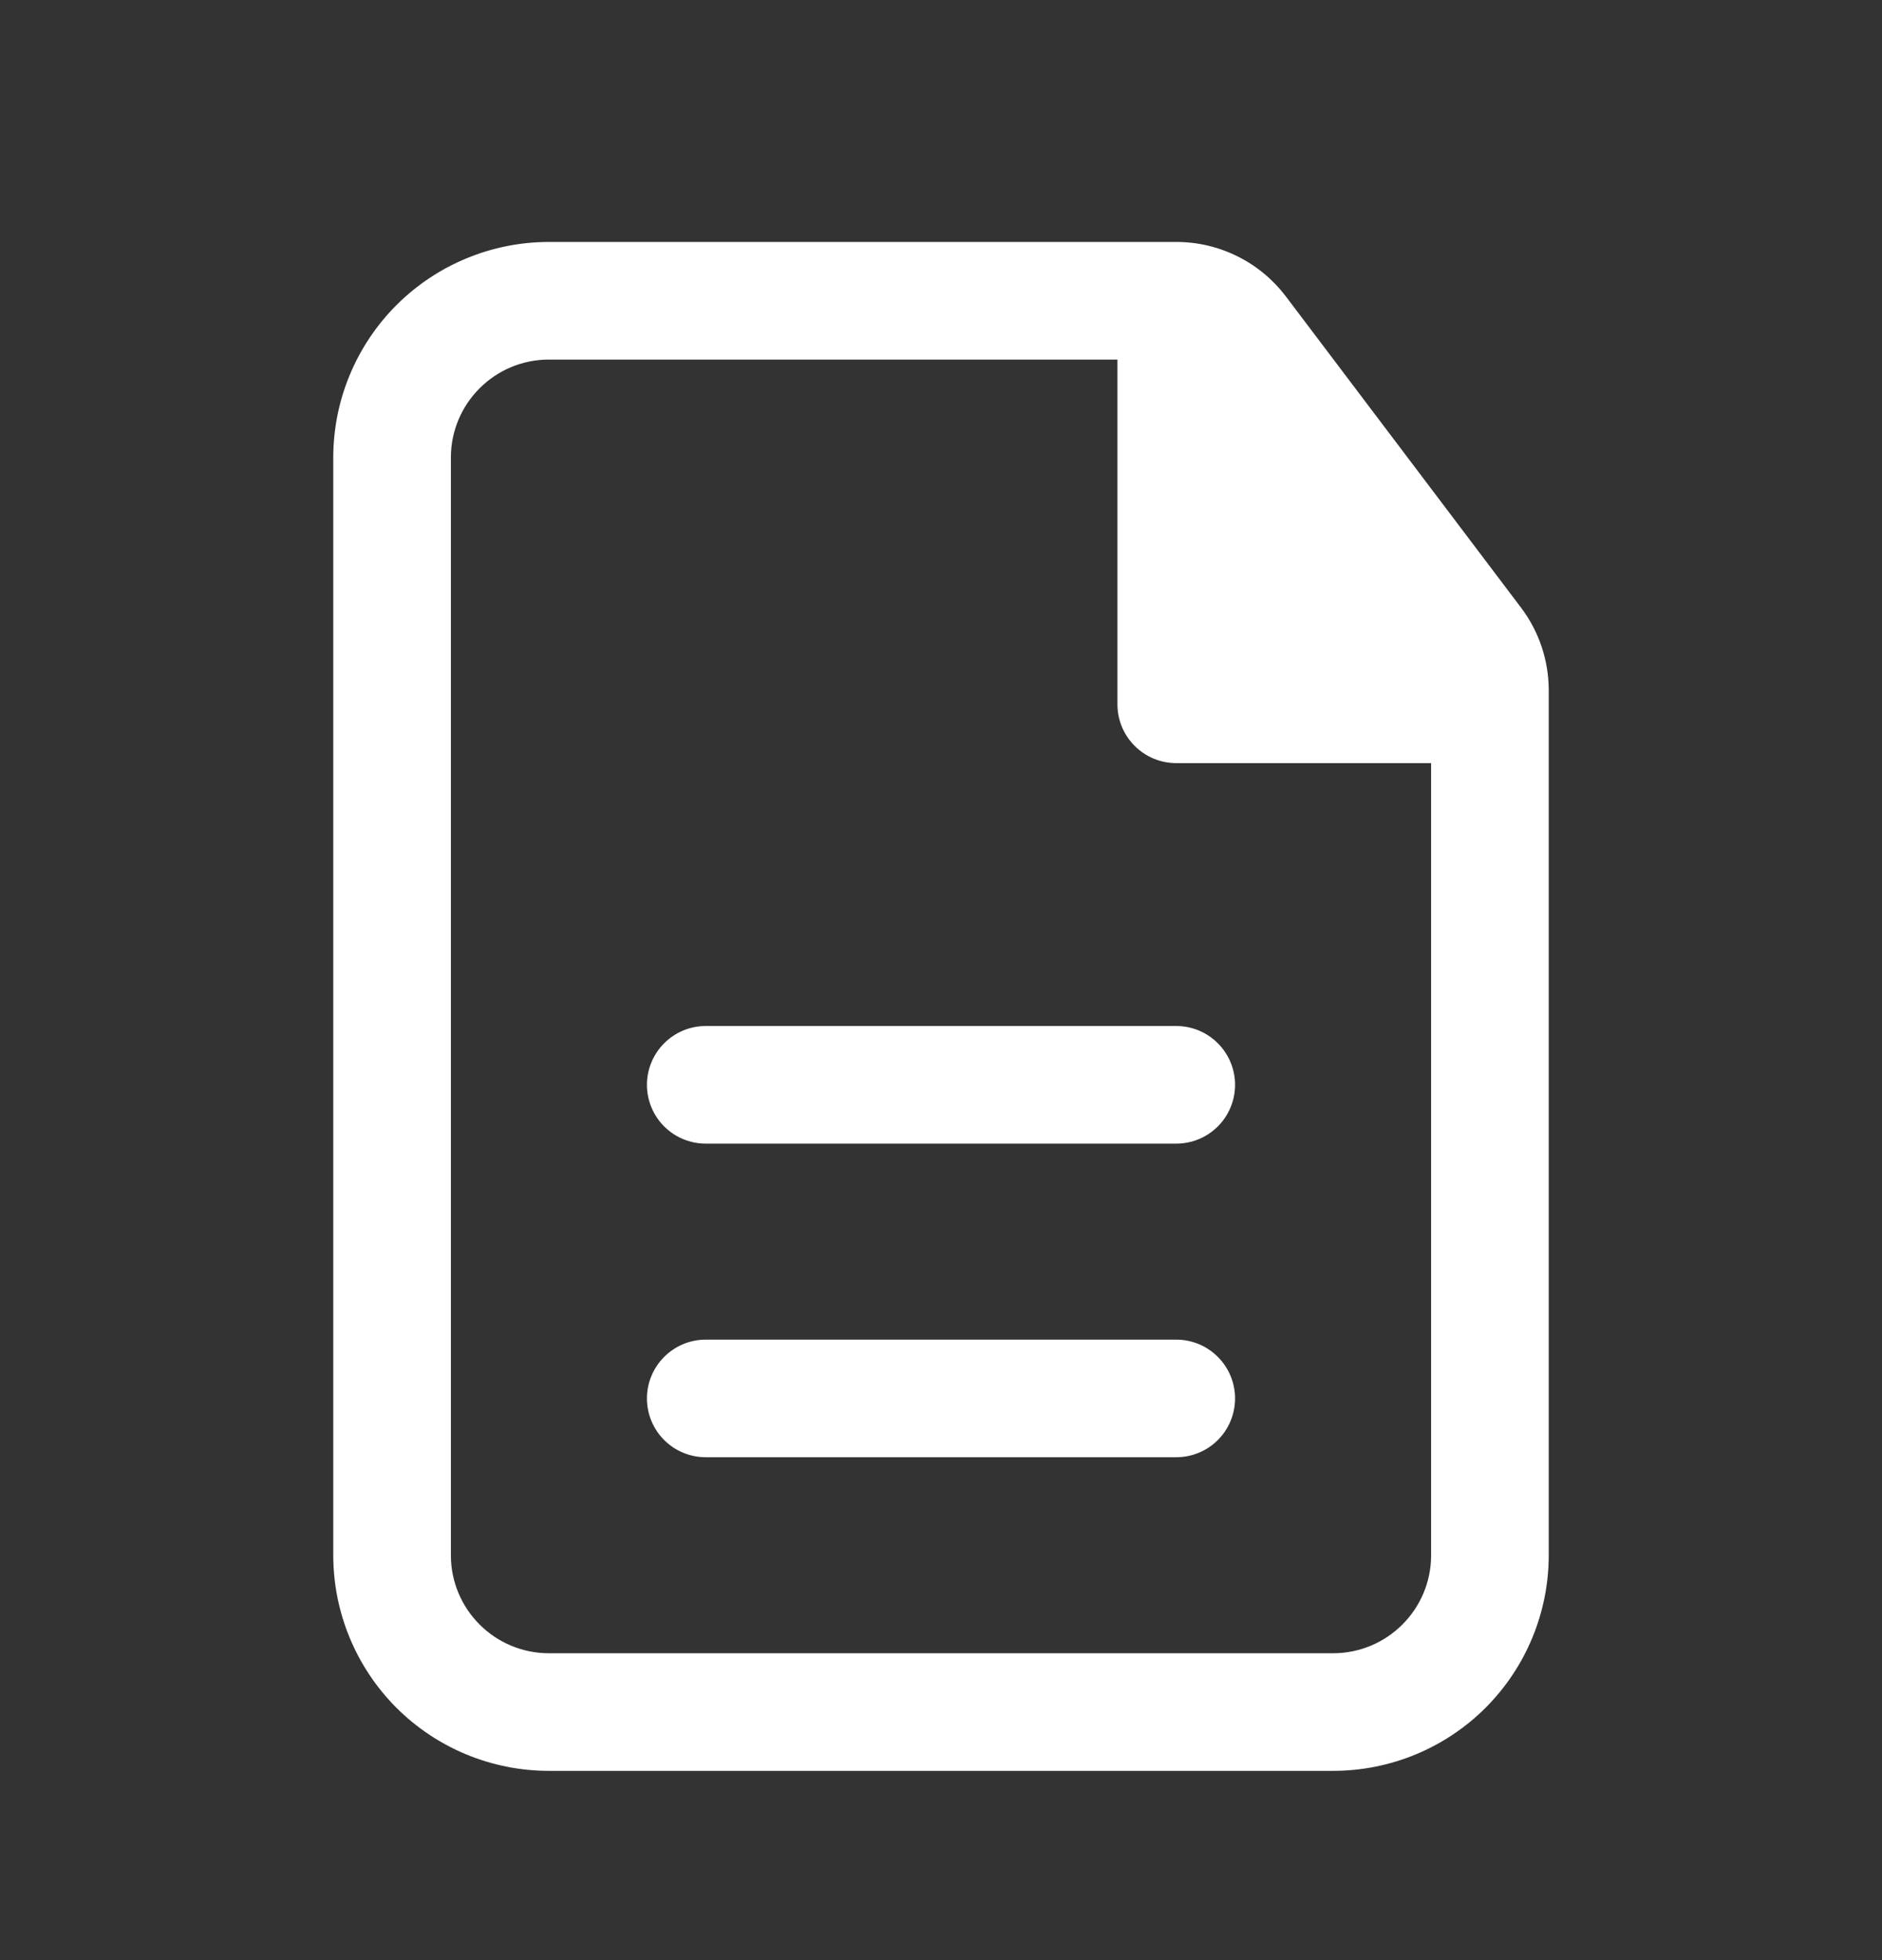
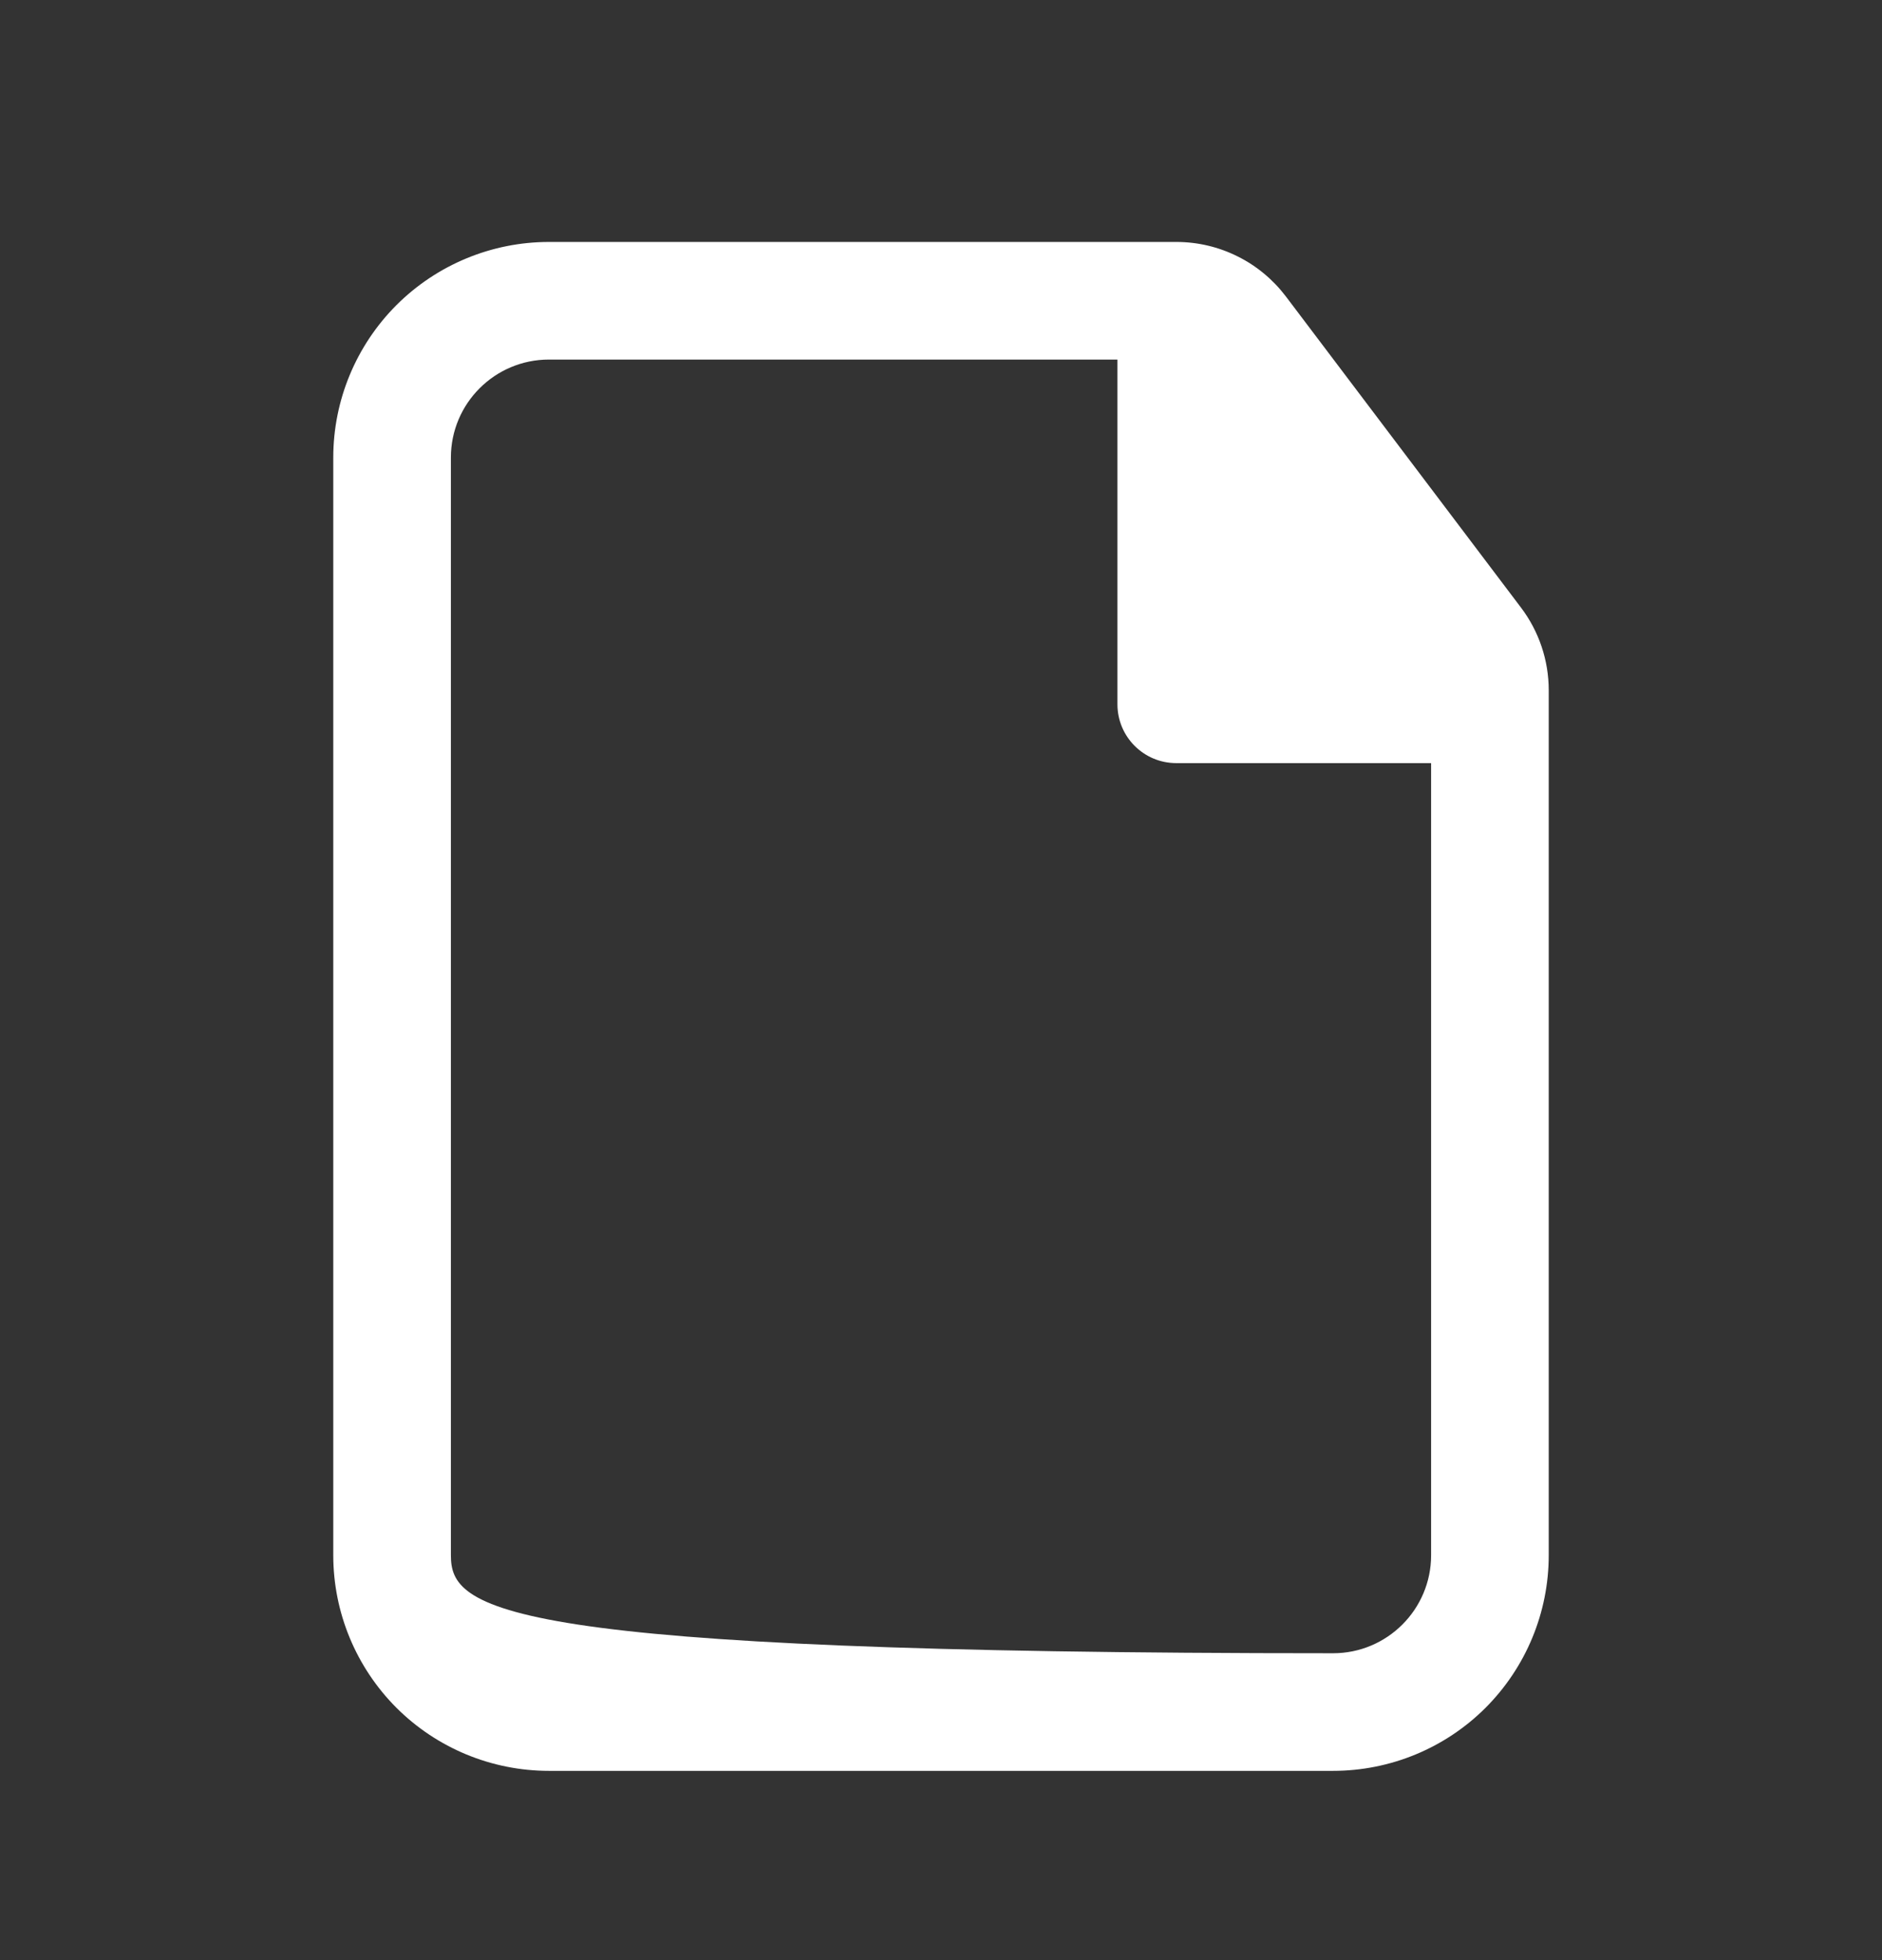
<svg xmlns="http://www.w3.org/2000/svg" width="24" height="25" viewBox="0 0 24 25" fill="none">
  <rect x="0" y="0" width="24" height="25" fill="#333333" stroke="none" />
-   <path d="M15.75 13.836C15.75 13.637 15.671 13.447 15.53 13.306C15.39 13.165 15.199 13.086 15 13.086H9C8.801 13.086 8.61 13.165 8.47 13.306C8.329 13.447 8.25 13.637 8.25 13.836C8.25 14.035 8.329 14.226 8.47 14.367C8.61 14.507 8.801 14.586 9 14.586H15C15.199 14.586 15.39 14.507 15.53 14.367C15.671 14.226 15.75 14.035 15.75 13.836ZM15.75 17.836C15.75 17.637 15.671 17.447 15.53 17.306C15.39 17.165 15.199 17.086 15 17.086H9C8.801 17.086 8.61 17.165 8.47 17.306C8.329 17.447 8.25 17.637 8.25 17.836C8.25 18.035 8.329 18.226 8.47 18.367C8.61 18.507 8.801 18.586 9 18.586H15C15.199 18.586 15.39 18.507 15.53 18.367C15.671 18.226 15.75 18.035 15.75 17.836Z" fill="white" />
-   <path fill-rule="evenodd" clip-rule="evenodd" d="M7 3.086C6.271 3.086 5.571 3.376 5.055 3.892C4.54 4.408 4.25 5.107 4.25 5.836V19.836C4.25 20.566 4.54 21.265 5.055 21.781C5.571 22.297 6.271 22.586 7 22.586H17C17.729 22.586 18.429 22.297 18.945 21.781C19.46 21.265 19.75 20.566 19.75 19.836V8.804C19.75 8.423 19.626 8.053 19.396 7.749L16.398 3.781C16.235 3.566 16.024 3.39 15.782 3.27C15.54 3.149 15.273 3.086 15.002 3.086H7ZM5.75 5.836C5.75 5.146 6.31 4.586 7 4.586H14.25V8.983C14.25 9.397 14.586 9.733 15 9.733H18.25V19.836C18.25 20.526 17.69 21.086 17 21.086H7C6.31 21.086 5.75 20.526 5.75 19.836V5.836Z" fill="white" />
+   <path fill-rule="evenodd" clip-rule="evenodd" d="M7 3.086C6.271 3.086 5.571 3.376 5.055 3.892C4.54 4.408 4.25 5.107 4.25 5.836V19.836C4.25 20.566 4.54 21.265 5.055 21.781C5.571 22.297 6.271 22.586 7 22.586H17C17.729 22.586 18.429 22.297 18.945 21.781C19.46 21.265 19.75 20.566 19.75 19.836V8.804C19.75 8.423 19.626 8.053 19.396 7.749L16.398 3.781C16.235 3.566 16.024 3.39 15.782 3.27C15.54 3.149 15.273 3.086 15.002 3.086H7ZM5.75 5.836C5.75 5.146 6.31 4.586 7 4.586H14.25V8.983C14.25 9.397 14.586 9.733 15 9.733H18.25V19.836C18.25 20.526 17.69 21.086 17 21.086C6.31 21.086 5.75 20.526 5.75 19.836V5.836Z" fill="white" />
</svg>